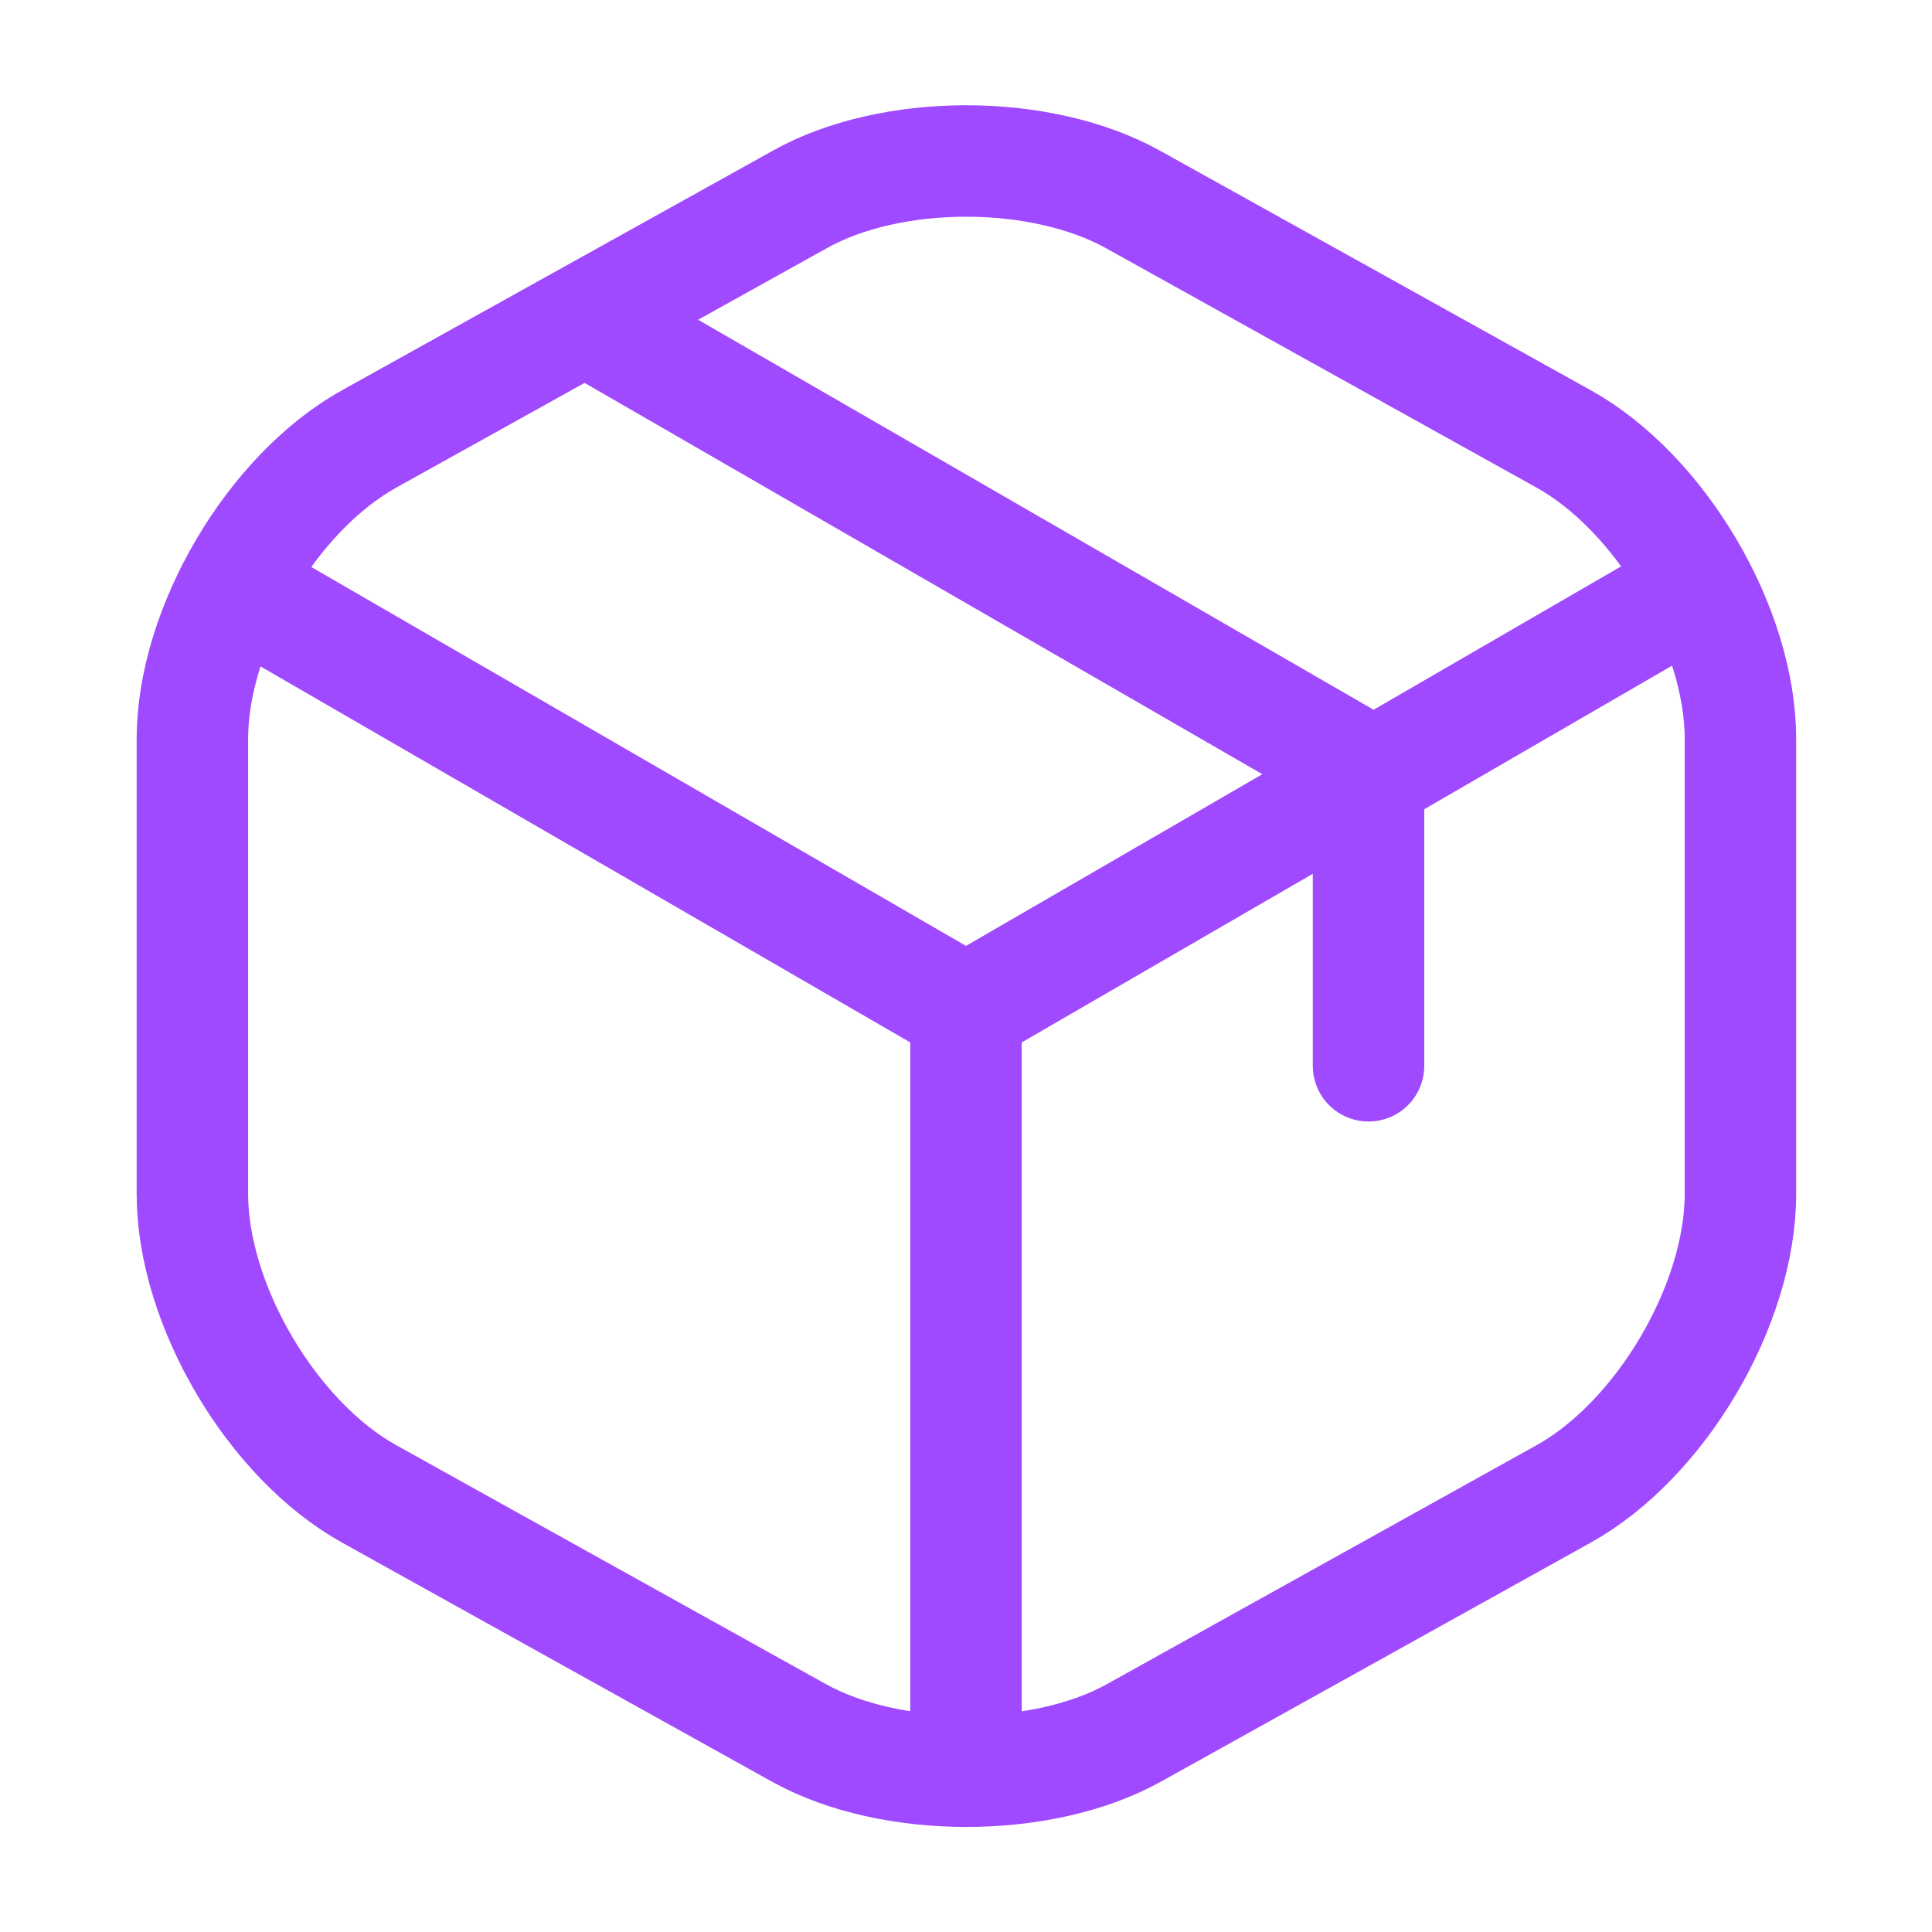
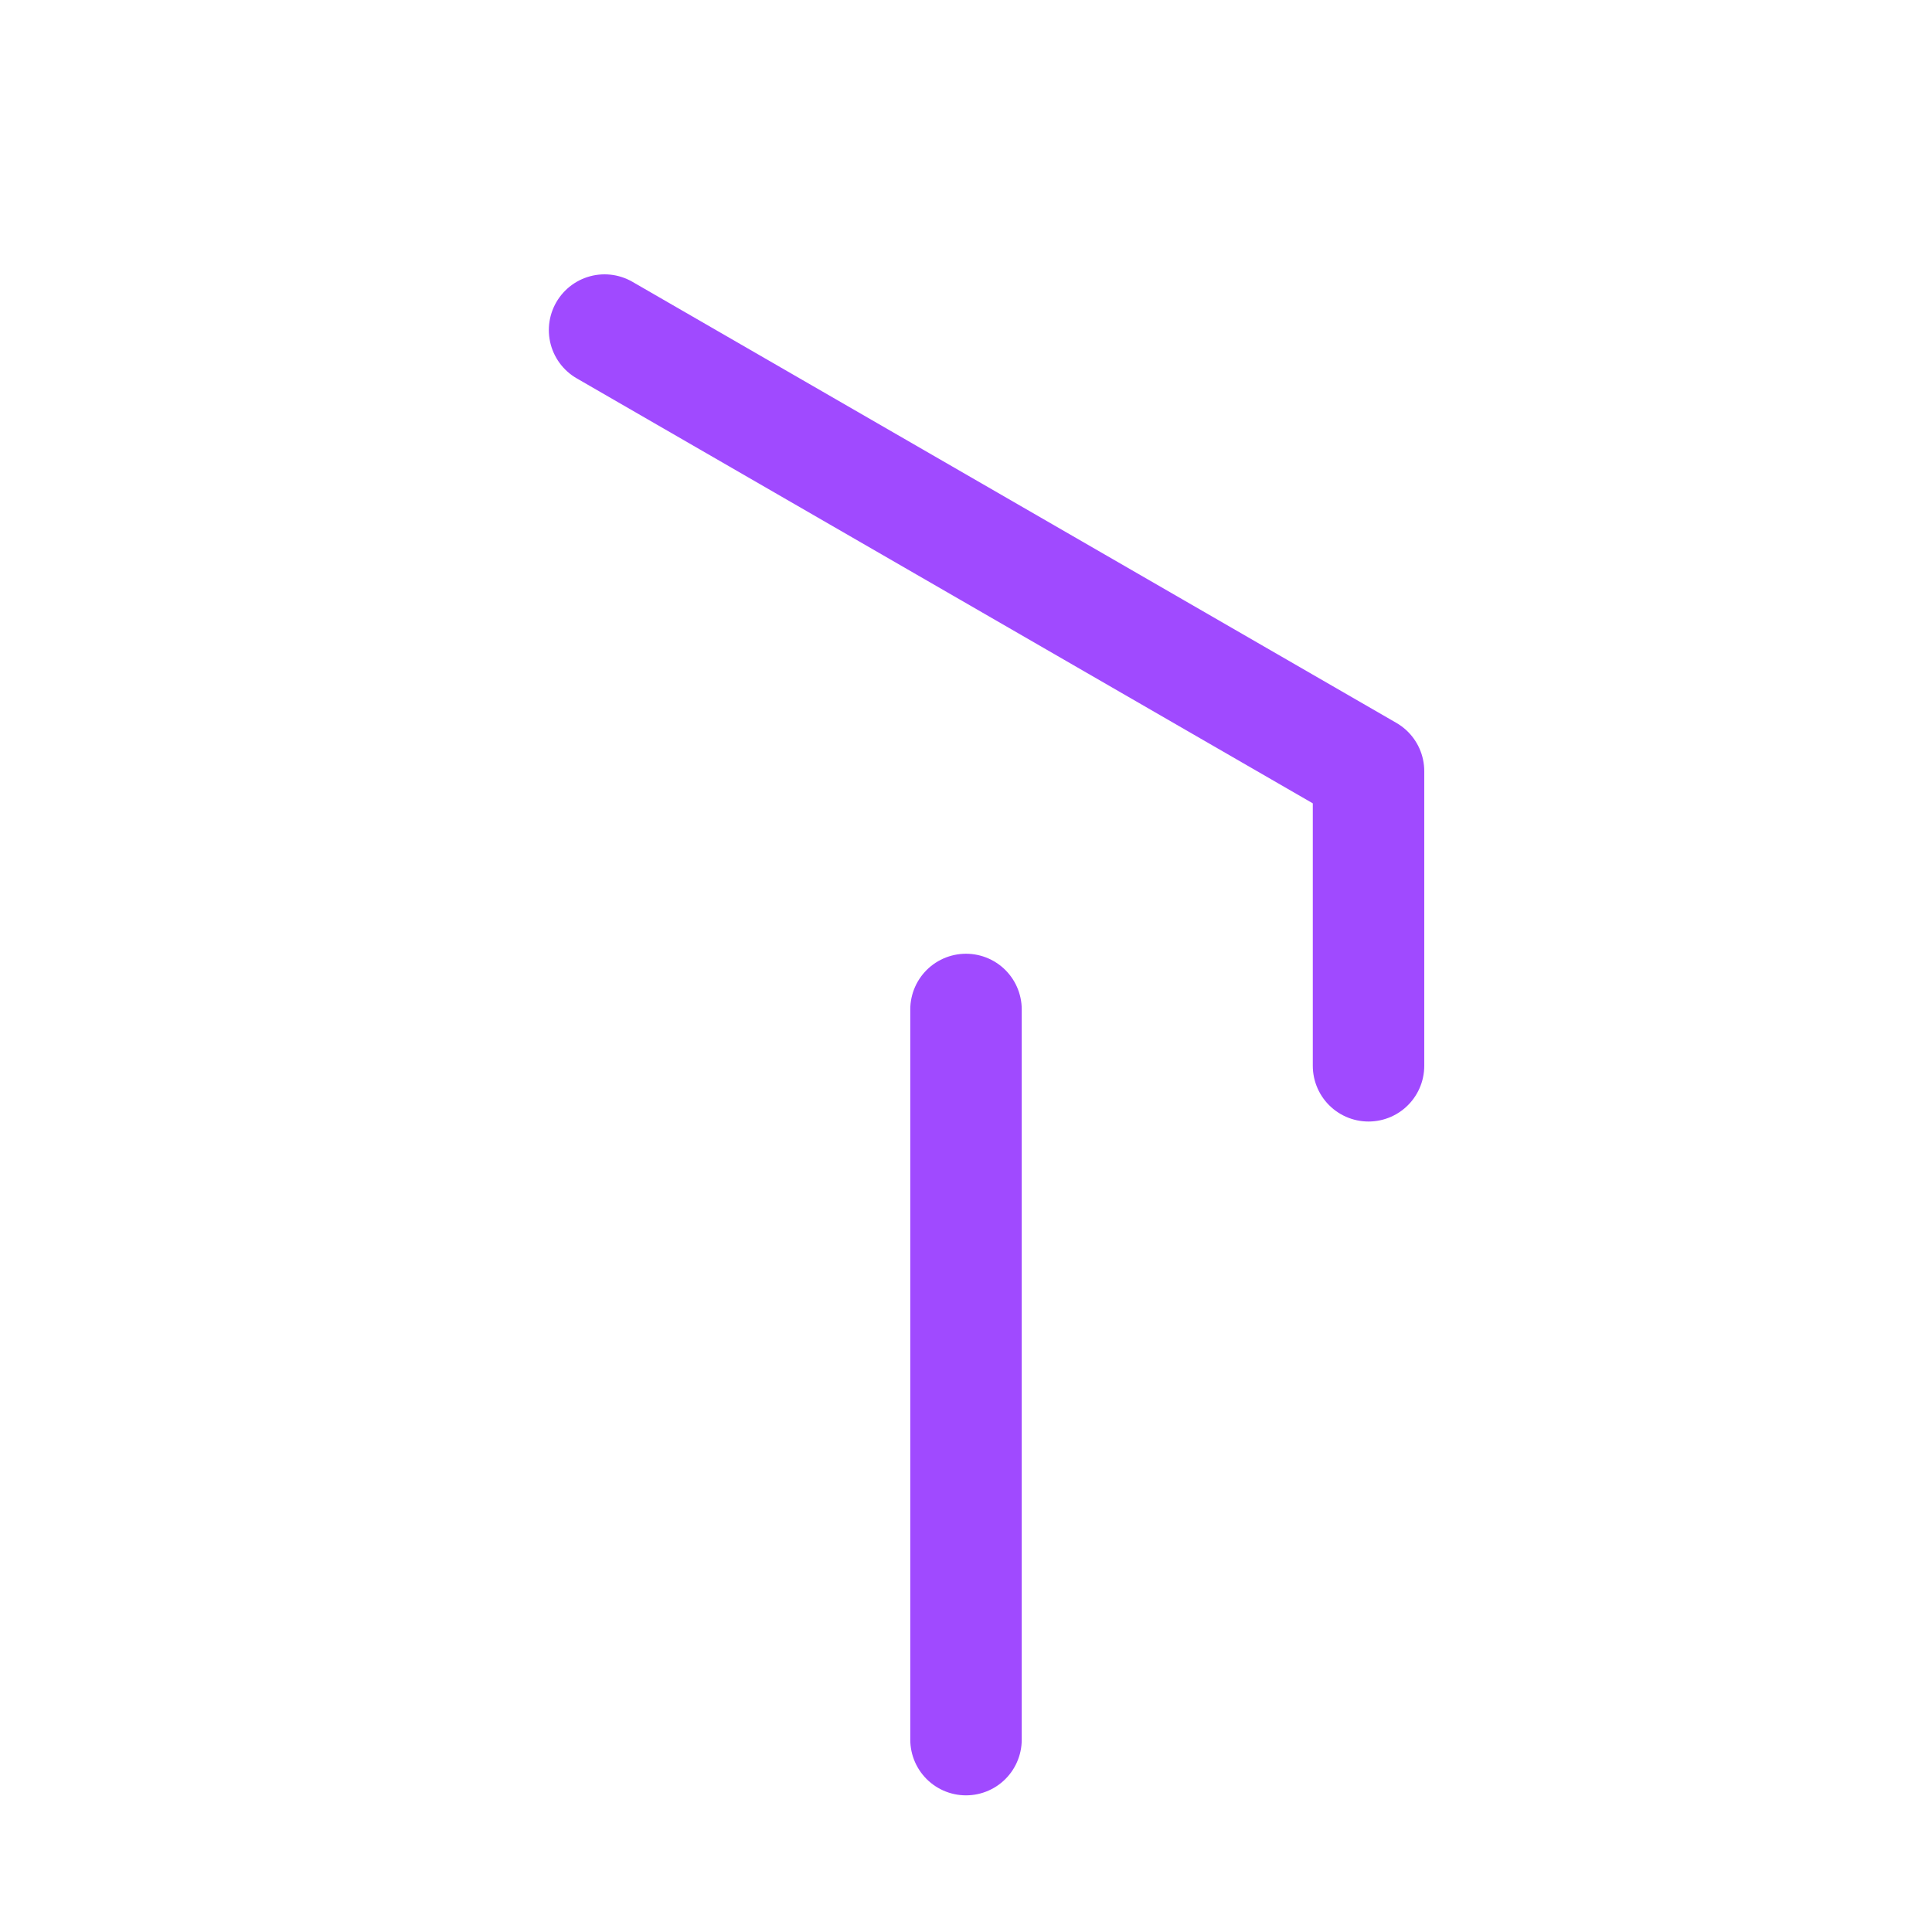
<svg xmlns="http://www.w3.org/2000/svg" width="26" height="26" viewBox="0 0 26 26" fill="none">
-   <path d="M3.434 8.06L13 13.596L22.501 8.092" stroke="#A04AFF" stroke-width="1.5" stroke-linecap="round" stroke-linejoin="round" />
  <path d="M13 23.411V13.585" stroke="#A04AFF" stroke-width="1.5" stroke-linecap="round" stroke-linejoin="round" />
-   <path d="M10.758 2.687L4.973 5.904C3.662 6.63 2.589 8.45 2.589 9.945V16.066C2.589 17.561 3.662 19.381 4.973 20.107L10.758 23.324C11.992 24.007 14.018 24.007 15.253 23.324L21.038 20.107C22.349 19.381 23.422 17.561 23.422 16.066V9.945C23.422 8.45 22.349 6.63 21.038 5.904L15.253 2.687C14.008 1.993 11.992 1.993 10.758 2.687Z" stroke="#A04AFF" stroke-width="1.5" stroke-linecap="round" stroke-linejoin="round" />
  <path d="M18.417 14.343V10.378L8.136 4.442" stroke="#A04AFF" stroke-width="1.5" stroke-linecap="round" stroke-linejoin="round" />
</svg>